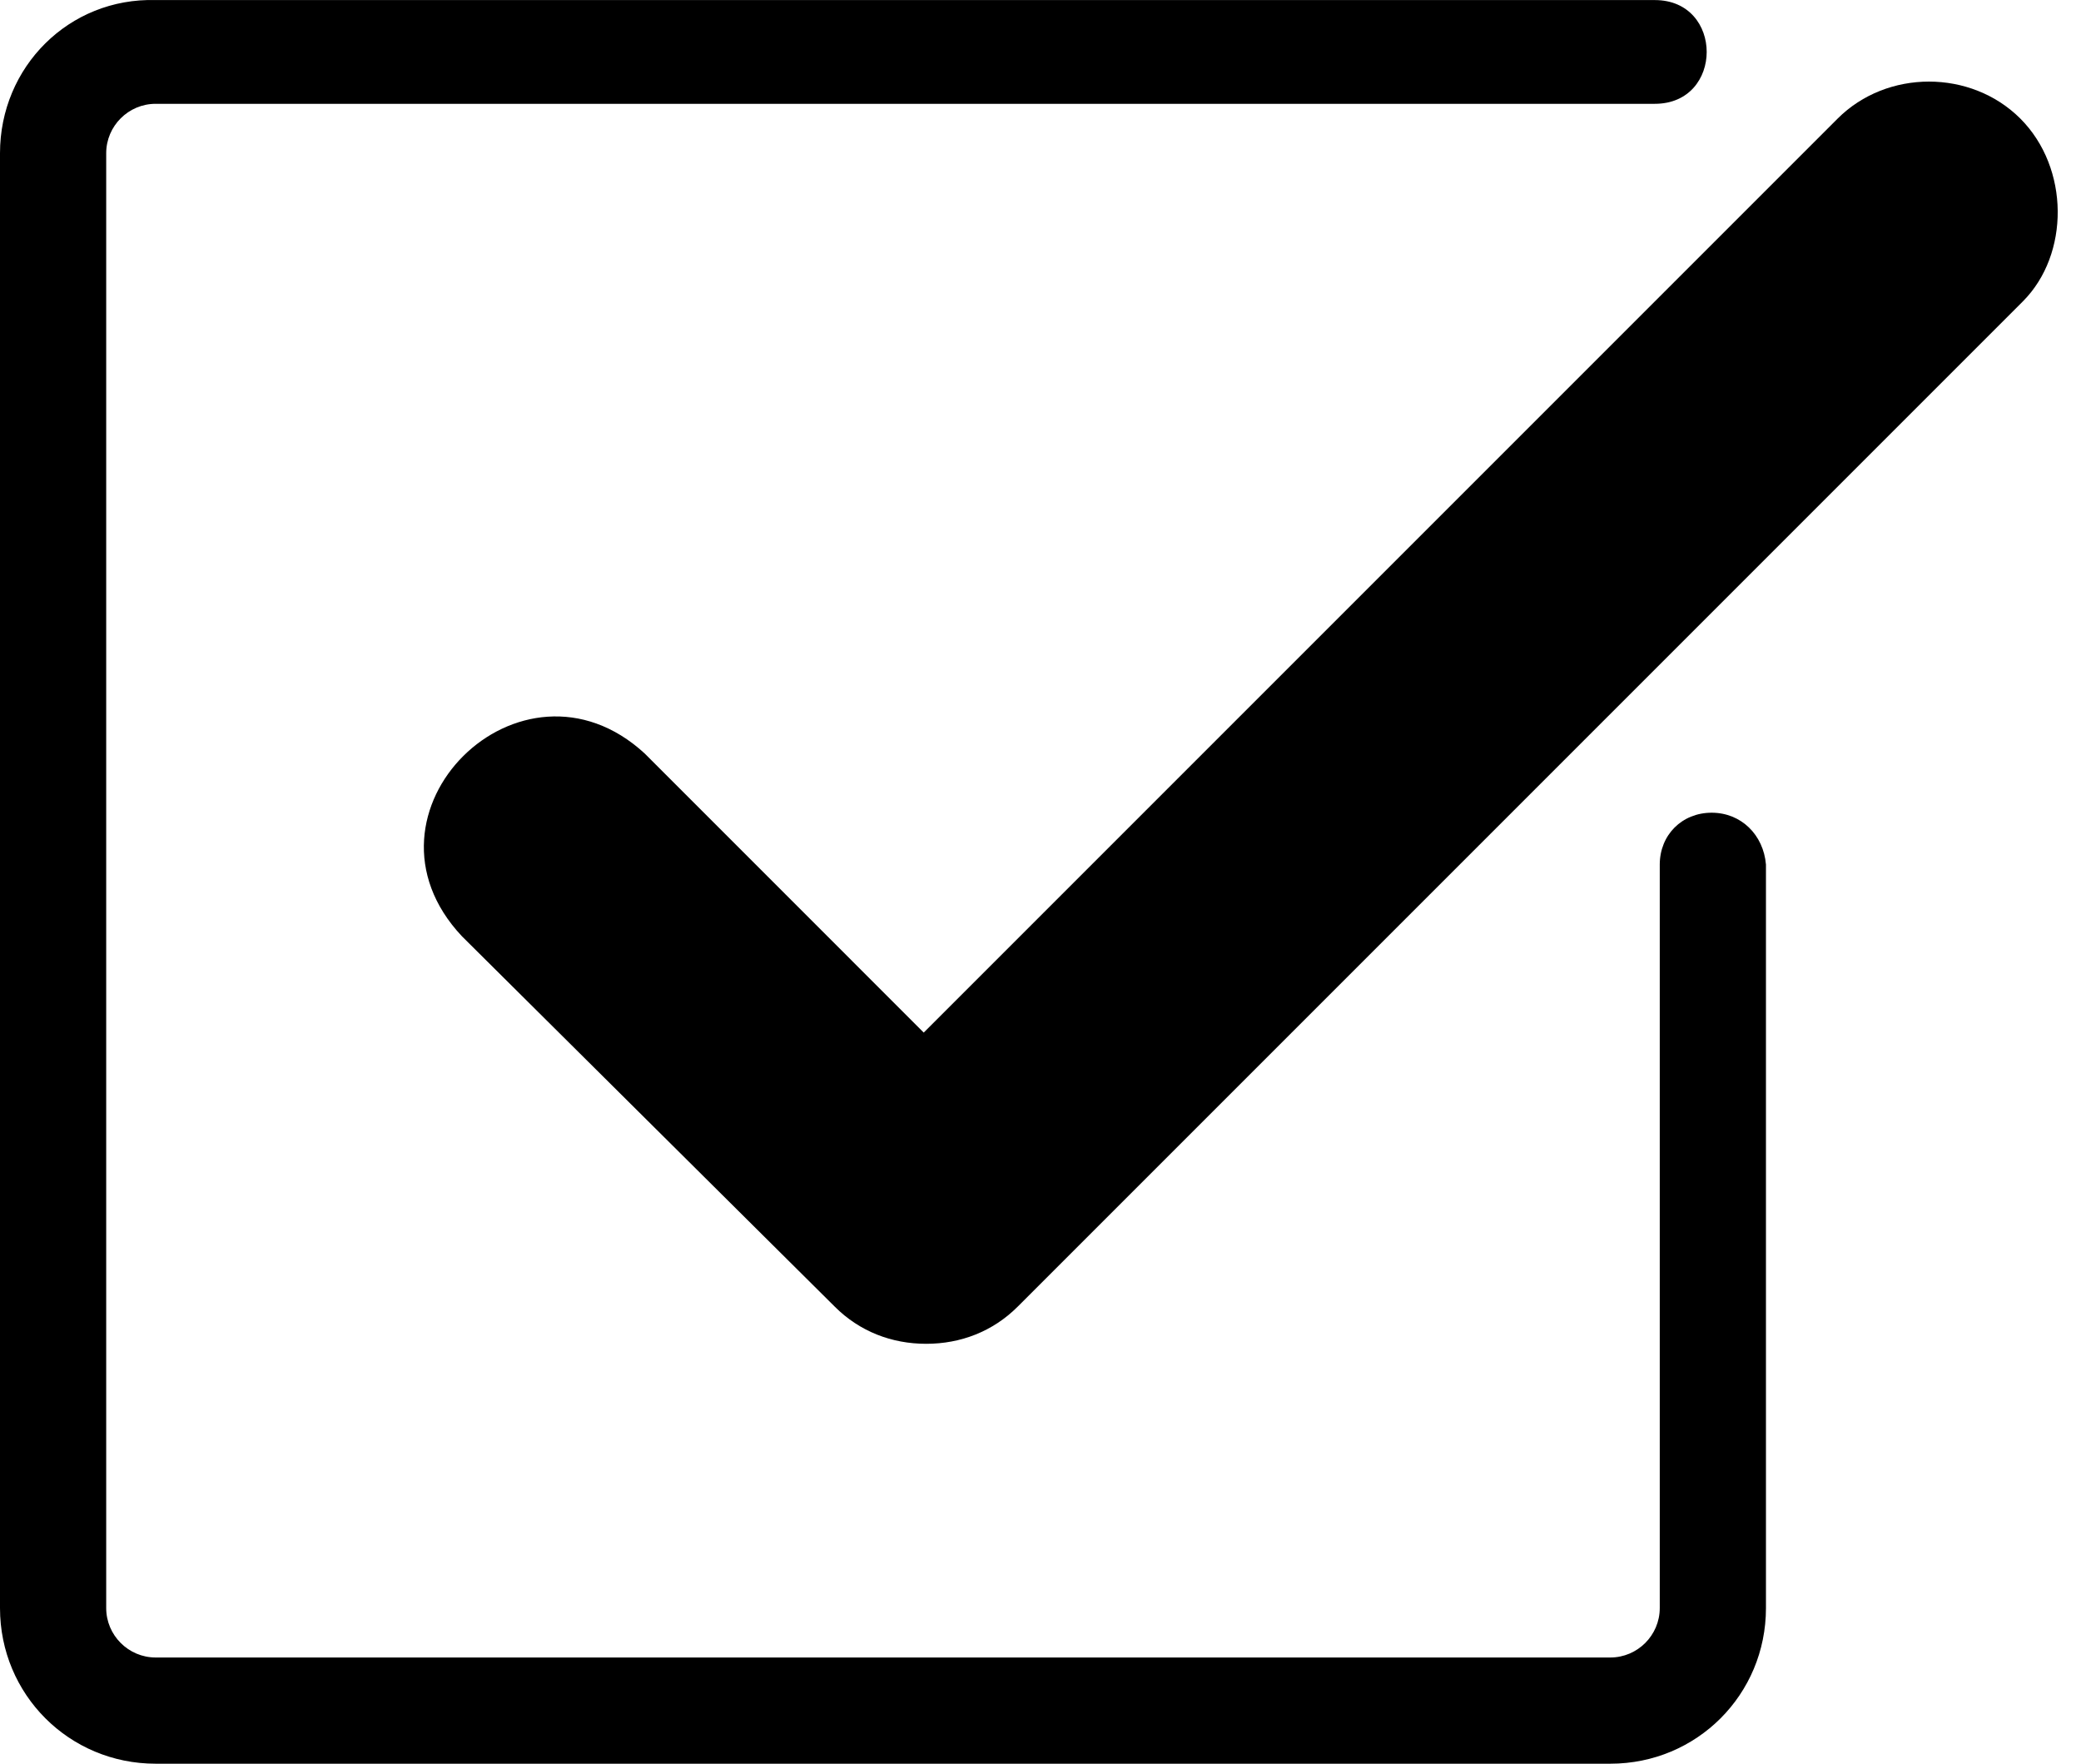
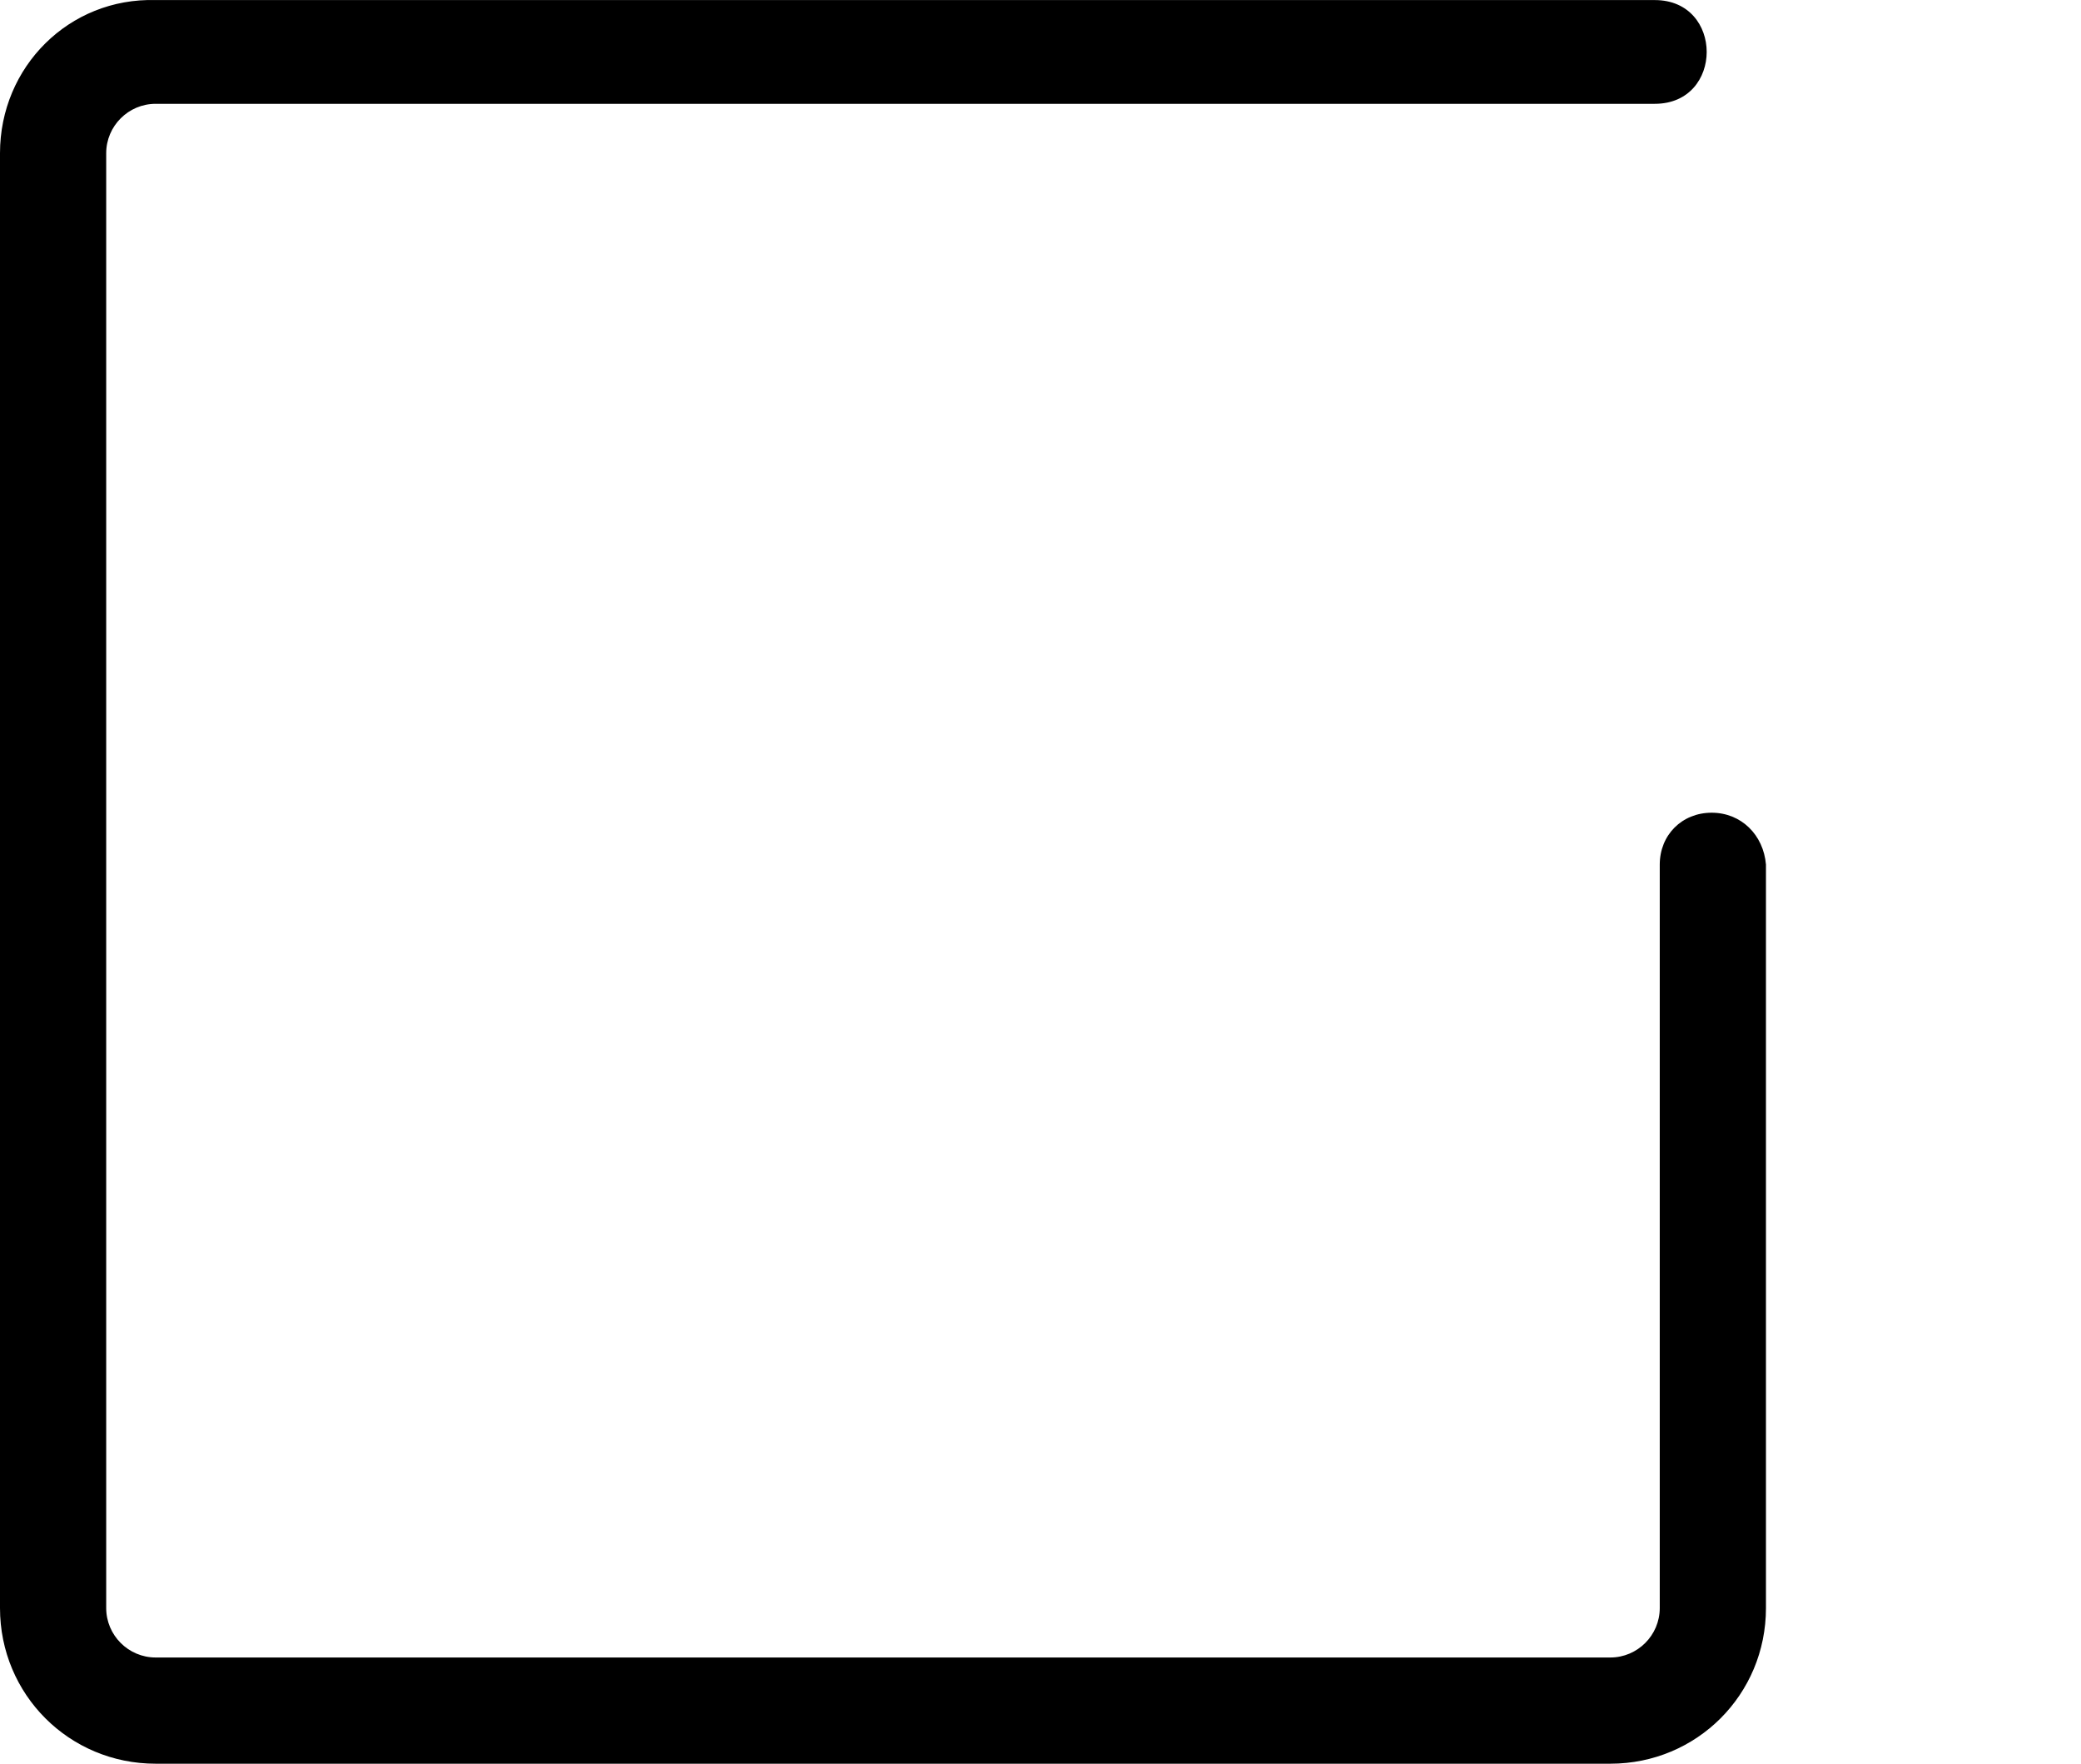
<svg xmlns="http://www.w3.org/2000/svg" width="59" height="50" viewBox="0 0 59 50" fill="none">
  <path d="M48.528 23.04C47.687 23.04 47.057 23.67 47.057 24.511V45.588C47.057 46.359 46.427 46.989 45.657 46.989H4.412C3.641 46.989 3.011 46.359 3.011 45.588V4.343C3.011 3.573 3.641 2.943 4.412 2.943H46.917C48.878 2.943 48.878 0.002 46.917 0.002H4.412C1.961 -0.068 0 1.893 0 4.343V45.588C0 48.039 1.961 50 4.412 50H45.657C48.108 50 50.068 48.039 50.068 45.588V24.511C49.998 23.67 49.368 23.04 48.528 23.04Z" fill="black" />
-   <path d="M57.281 3.363C55.88 1.963 53.499 1.963 52.099 3.363L26.189 29.273L18.277 21.36C14.775 18.138 9.804 23.04 13.095 26.541L23.669 37.045C24.369 37.745 25.279 38.096 26.259 38.096C27.24 38.096 28.15 37.745 28.851 37.045L57.351 8.545C58.681 7.214 58.681 4.764 57.281 3.363Z" fill="black" />
</svg>